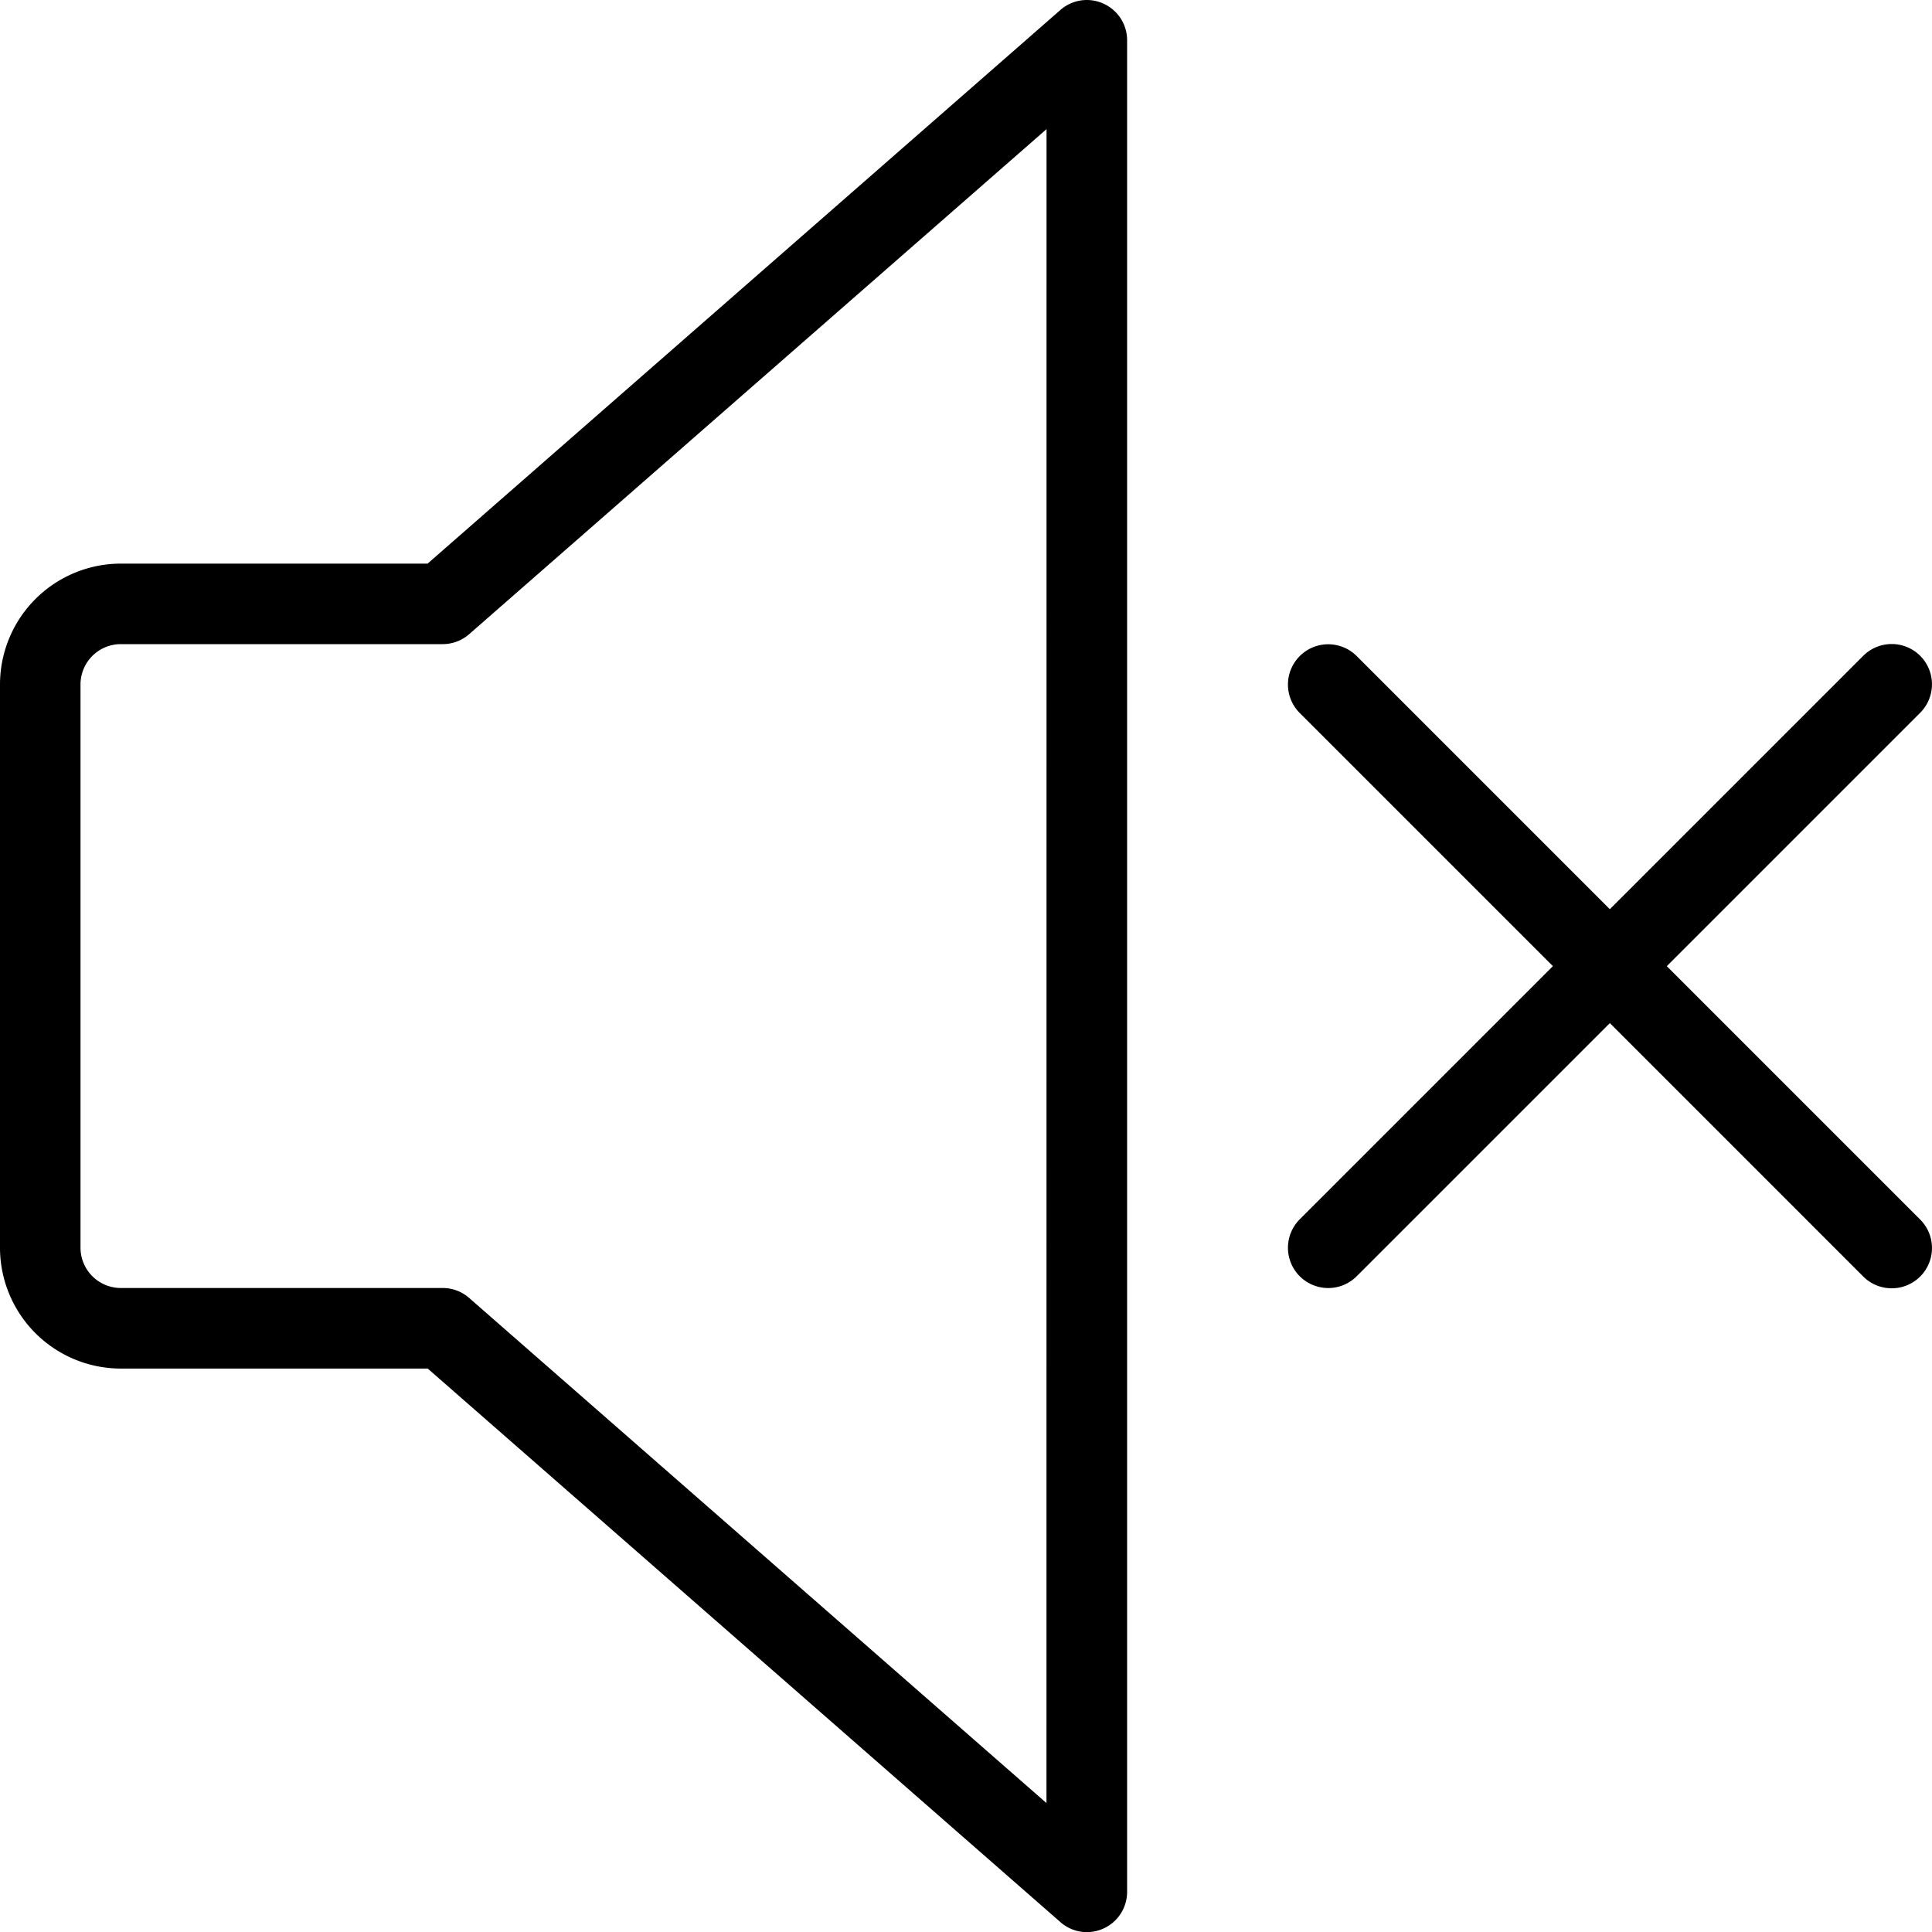
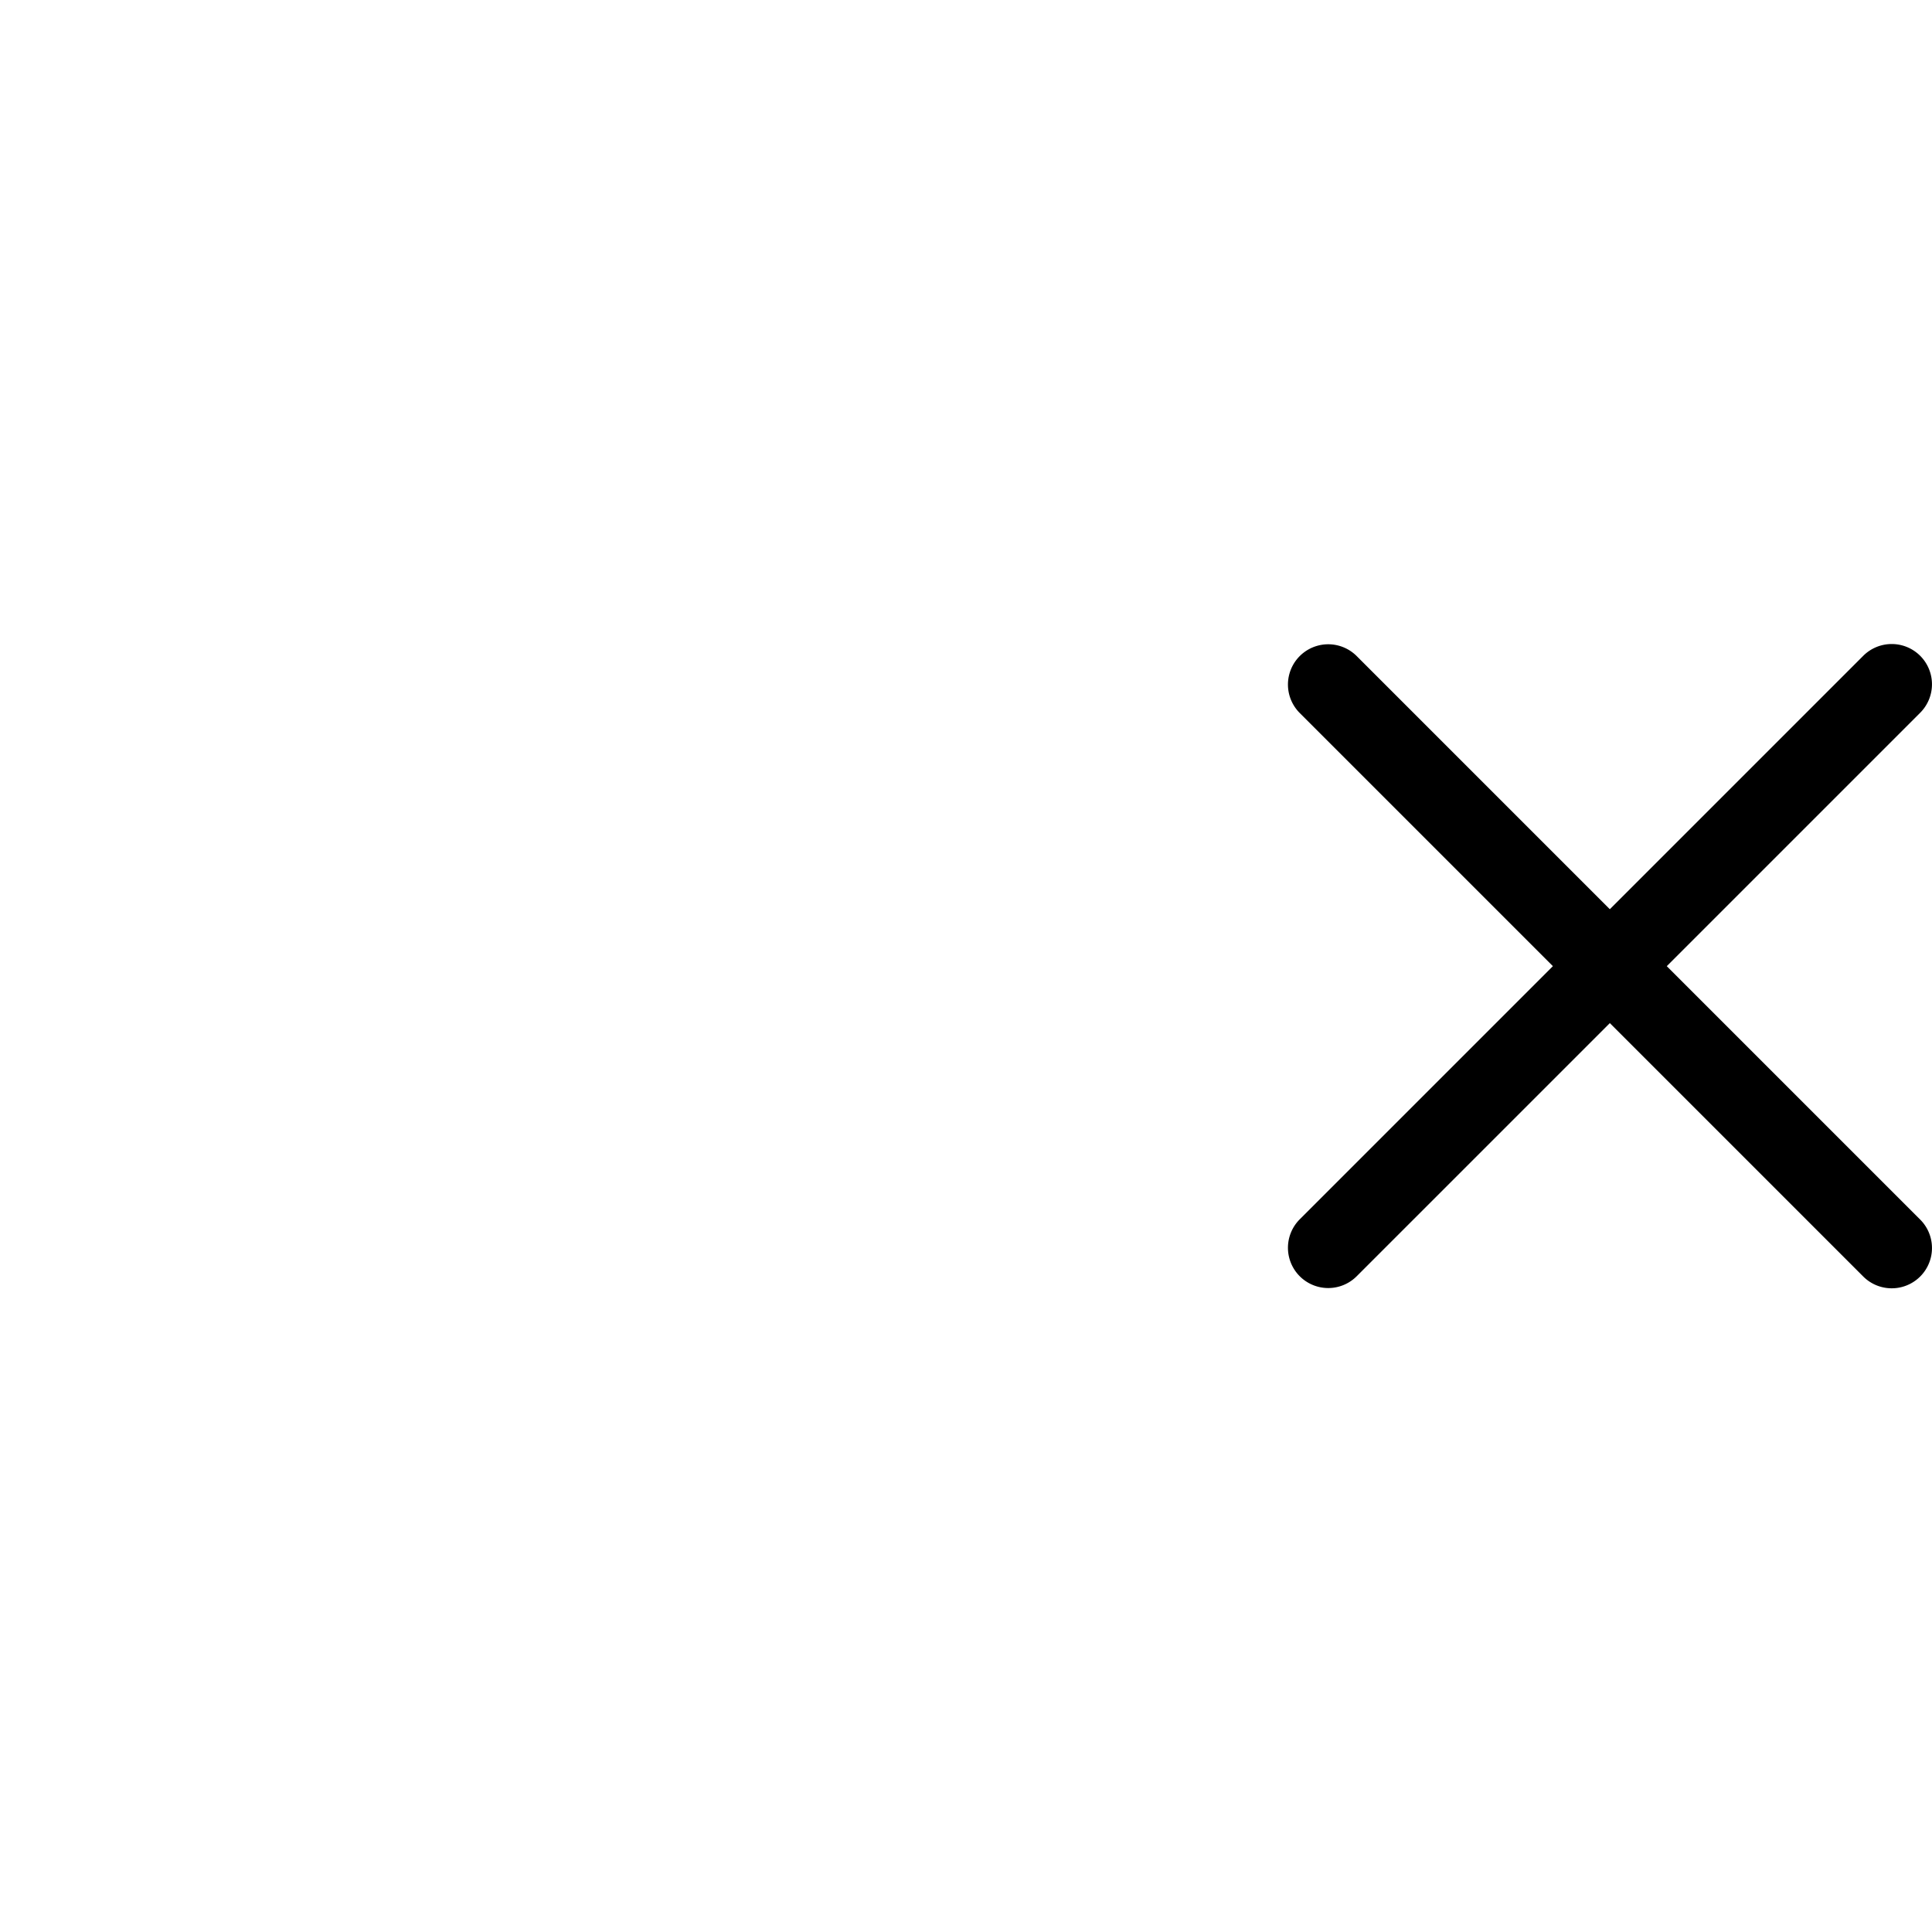
<svg xmlns="http://www.w3.org/2000/svg" width="29.925" height="29.926" viewBox="0 0 29.925 29.926">
  <g id="mute" transform="translate(-0.009)">
    <g id="Groupe_68" data-name="Groupe 68" transform="translate(0.009 0)">
      <g id="Groupe_67" data-name="Groupe 67" transform="translate(0 0)">
-         <path id="Tracé_45" data-name="Tracé 45" d="M17.1.056a.619.619,0,0,0-.668.1l-9.8,8.574H1.879A1.873,1.873,0,0,0,.009,10.6v8.728a1.873,1.873,0,0,0,1.87,1.87H6.634l9.8,8.574a.618.618,0,0,0,.41.155.624.624,0,0,0,.623-.623V.624A.622.622,0,0,0,17.1.056Zm-.882,27.872L7.277,20.105a.621.621,0,0,0-.41-.155H1.879a.625.625,0,0,1-.623-.623V10.6a.625.625,0,0,1,.623-.623H6.867a.622.622,0,0,0,.41-.155L16.219,2Z" transform="translate(-0.009 0)" />
-       </g>
+         </g>
    </g>
    <g id="Groupe_70" data-name="Groupe 70" transform="translate(19.959 9.976)">
      <g id="Groupe_69" data-name="Groupe 69">
        <path id="Tracé_46" data-name="Tracé 46" d="M351.129,179.6l-8.728-8.728a.623.623,0,1,0-.882.882l8.728,8.728a.623.623,0,0,0,.882-.882Z" transform="translate(-341.337 -170.686)" />
      </g>
    </g>
    <g id="Groupe_72" data-name="Groupe 72" transform="translate(19.959 9.976)">
      <g id="Groupe_71" data-name="Groupe 71">
        <path id="Tracé_47" data-name="Tracé 47" d="M351.129,170.868a.624.624,0,0,0-.882,0l-8.728,8.728a.623.623,0,0,0,.882.882l8.728-8.728A.624.624,0,0,0,351.129,170.868Z" transform="translate(-341.337 -170.686)" />
      </g>
    </g>
  </g>
</svg>